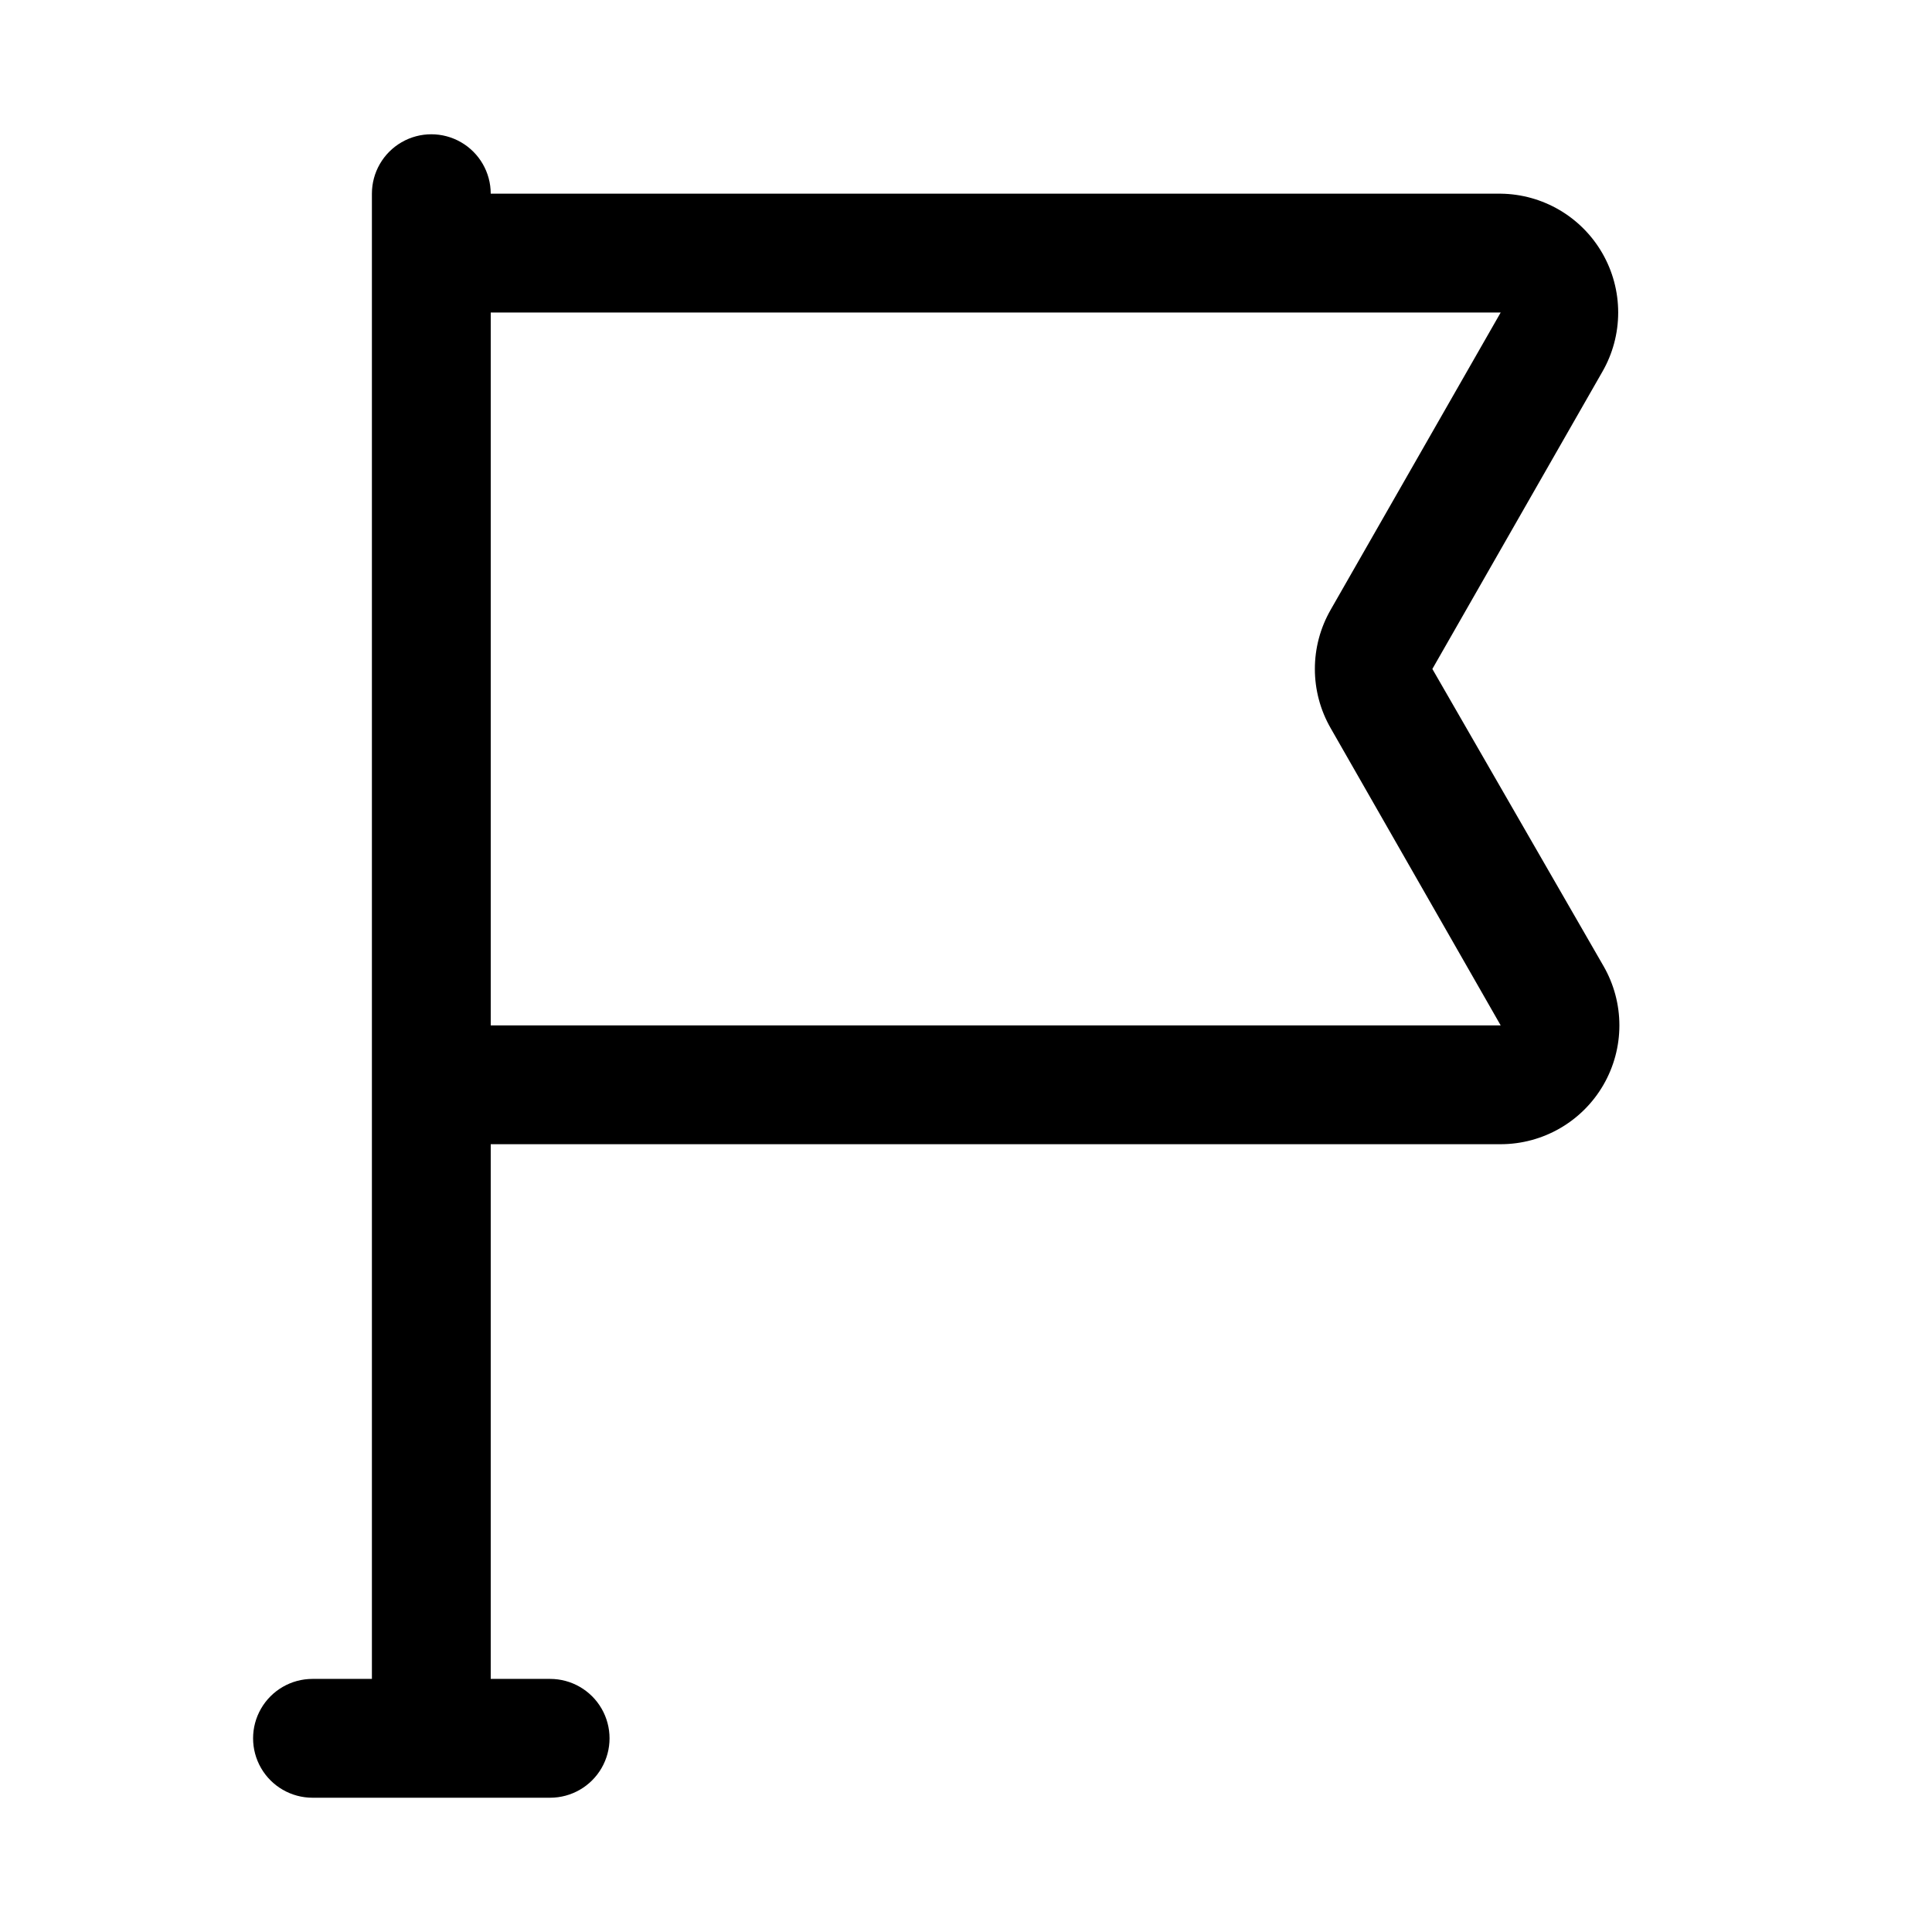
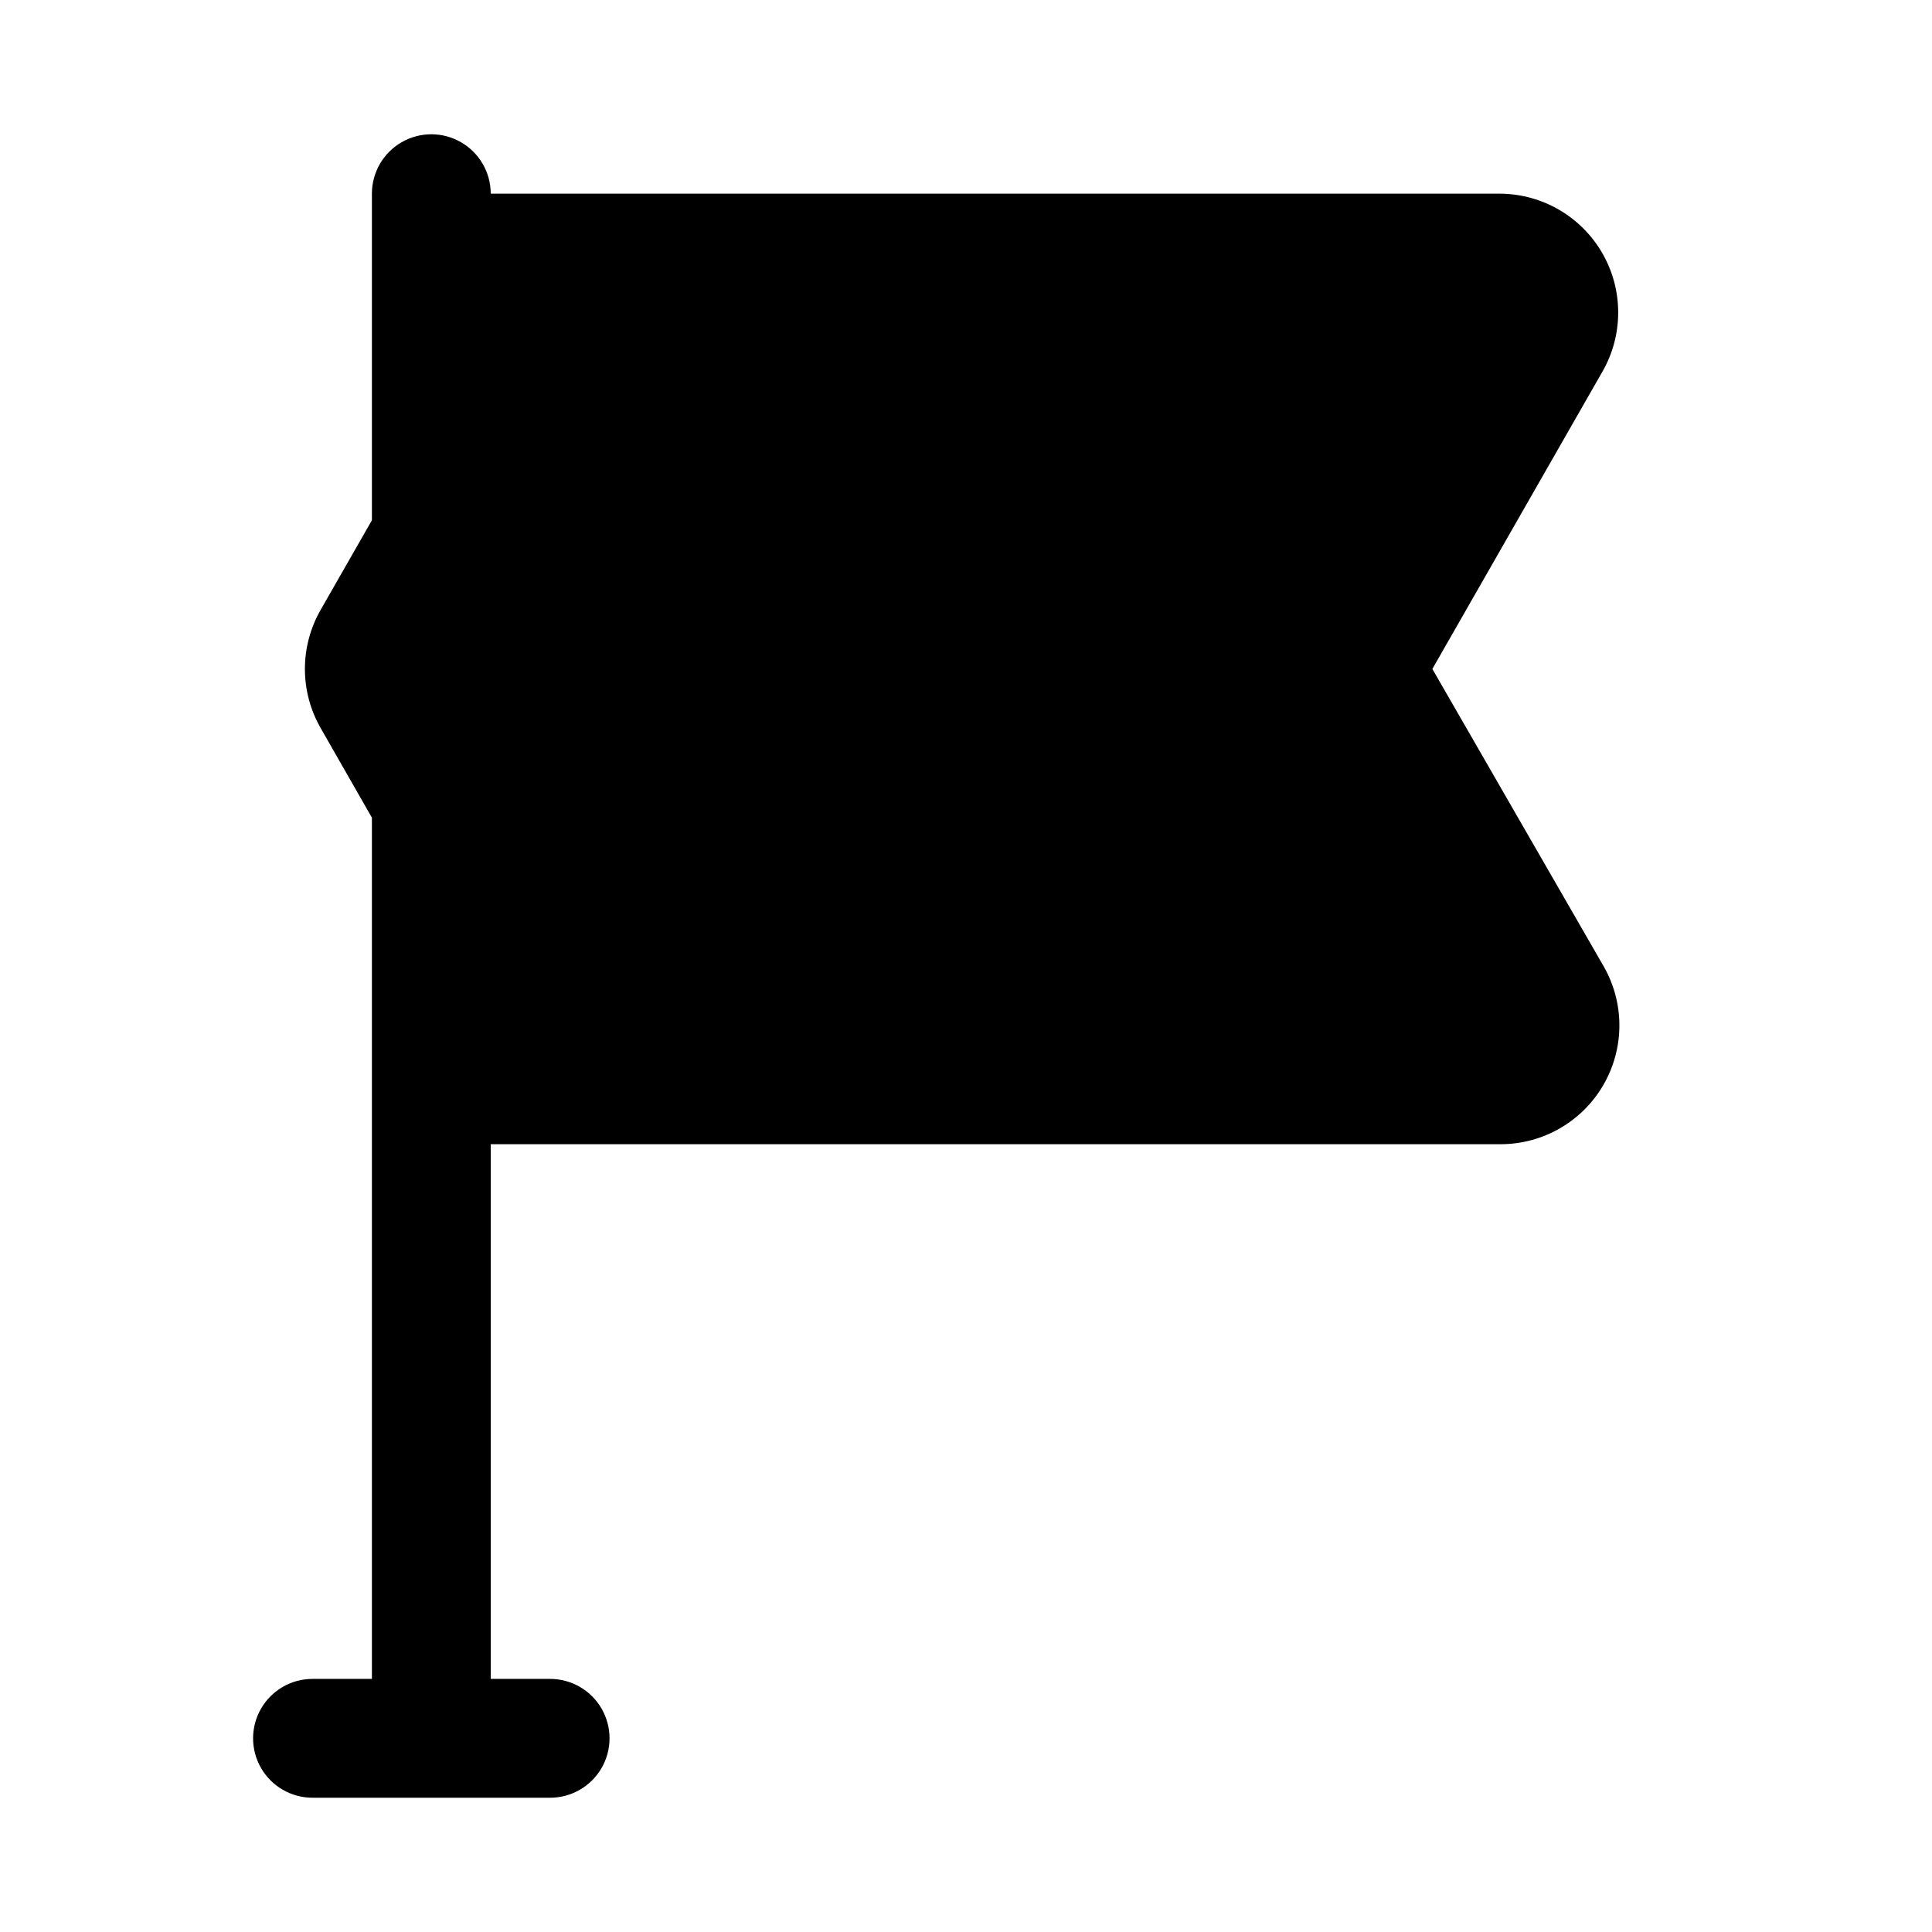
<svg xmlns="http://www.w3.org/2000/svg" fill="#000000" width="800px" height="800px" version="1.1" viewBox="144 144 512 512">
-   <path d="m523.59 321.28 45.027-78.719c2.766-4.789 4.219-10.219 4.219-15.746s-1.453-10.957-4.219-15.742c-5.562-9.637-15.797-15.621-26.922-15.746h-267.65c0-5.625-3-10.82-7.871-13.633-4.871-2.812-10.875-2.812-15.746 0-4.871 2.812-7.871 8.008-7.871 13.633v393.6h-15.746c-5.625 0-10.82 3.004-13.633 7.875-2.812 4.871-2.812 10.871 0 15.742 2.812 4.871 8.008 7.871 13.633 7.871h62.977c5.625 0 10.824-3 13.637-7.871 2.812-4.871 2.812-10.871 0-15.742-2.812-4.871-8.012-7.875-13.637-7.875h-15.742v-141.7h267.65c11.238-0.012 21.617-6.012 27.238-15.742 2.762-4.789 4.219-10.219 4.219-15.746 0-5.527-1.457-10.957-4.219-15.742zm-249.54 94.465v-188.93h267.65l-45.027 78.719v0.004c-5.625 9.742-5.625 21.746 0 31.488l45.027 78.719z" />
+   <path d="m523.59 321.28 45.027-78.719c2.766-4.789 4.219-10.219 4.219-15.746s-1.453-10.957-4.219-15.742c-5.562-9.637-15.797-15.621-26.922-15.746h-267.65c0-5.625-3-10.82-7.871-13.633-4.871-2.812-10.875-2.812-15.746 0-4.871 2.812-7.871 8.008-7.871 13.633v393.6h-15.746c-5.625 0-10.82 3.004-13.633 7.875-2.812 4.871-2.812 10.871 0 15.742 2.812 4.871 8.008 7.871 13.633 7.871h62.977c5.625 0 10.824-3 13.637-7.871 2.812-4.871 2.812-10.871 0-15.742-2.812-4.871-8.012-7.875-13.637-7.875h-15.742v-141.7h267.65c11.238-0.012 21.617-6.012 27.238-15.742 2.762-4.789 4.219-10.219 4.219-15.746 0-5.527-1.457-10.957-4.219-15.742zm-249.54 94.465v-188.93l-45.027 78.719v0.004c-5.625 9.742-5.625 21.746 0 31.488l45.027 78.719z" />
</svg>